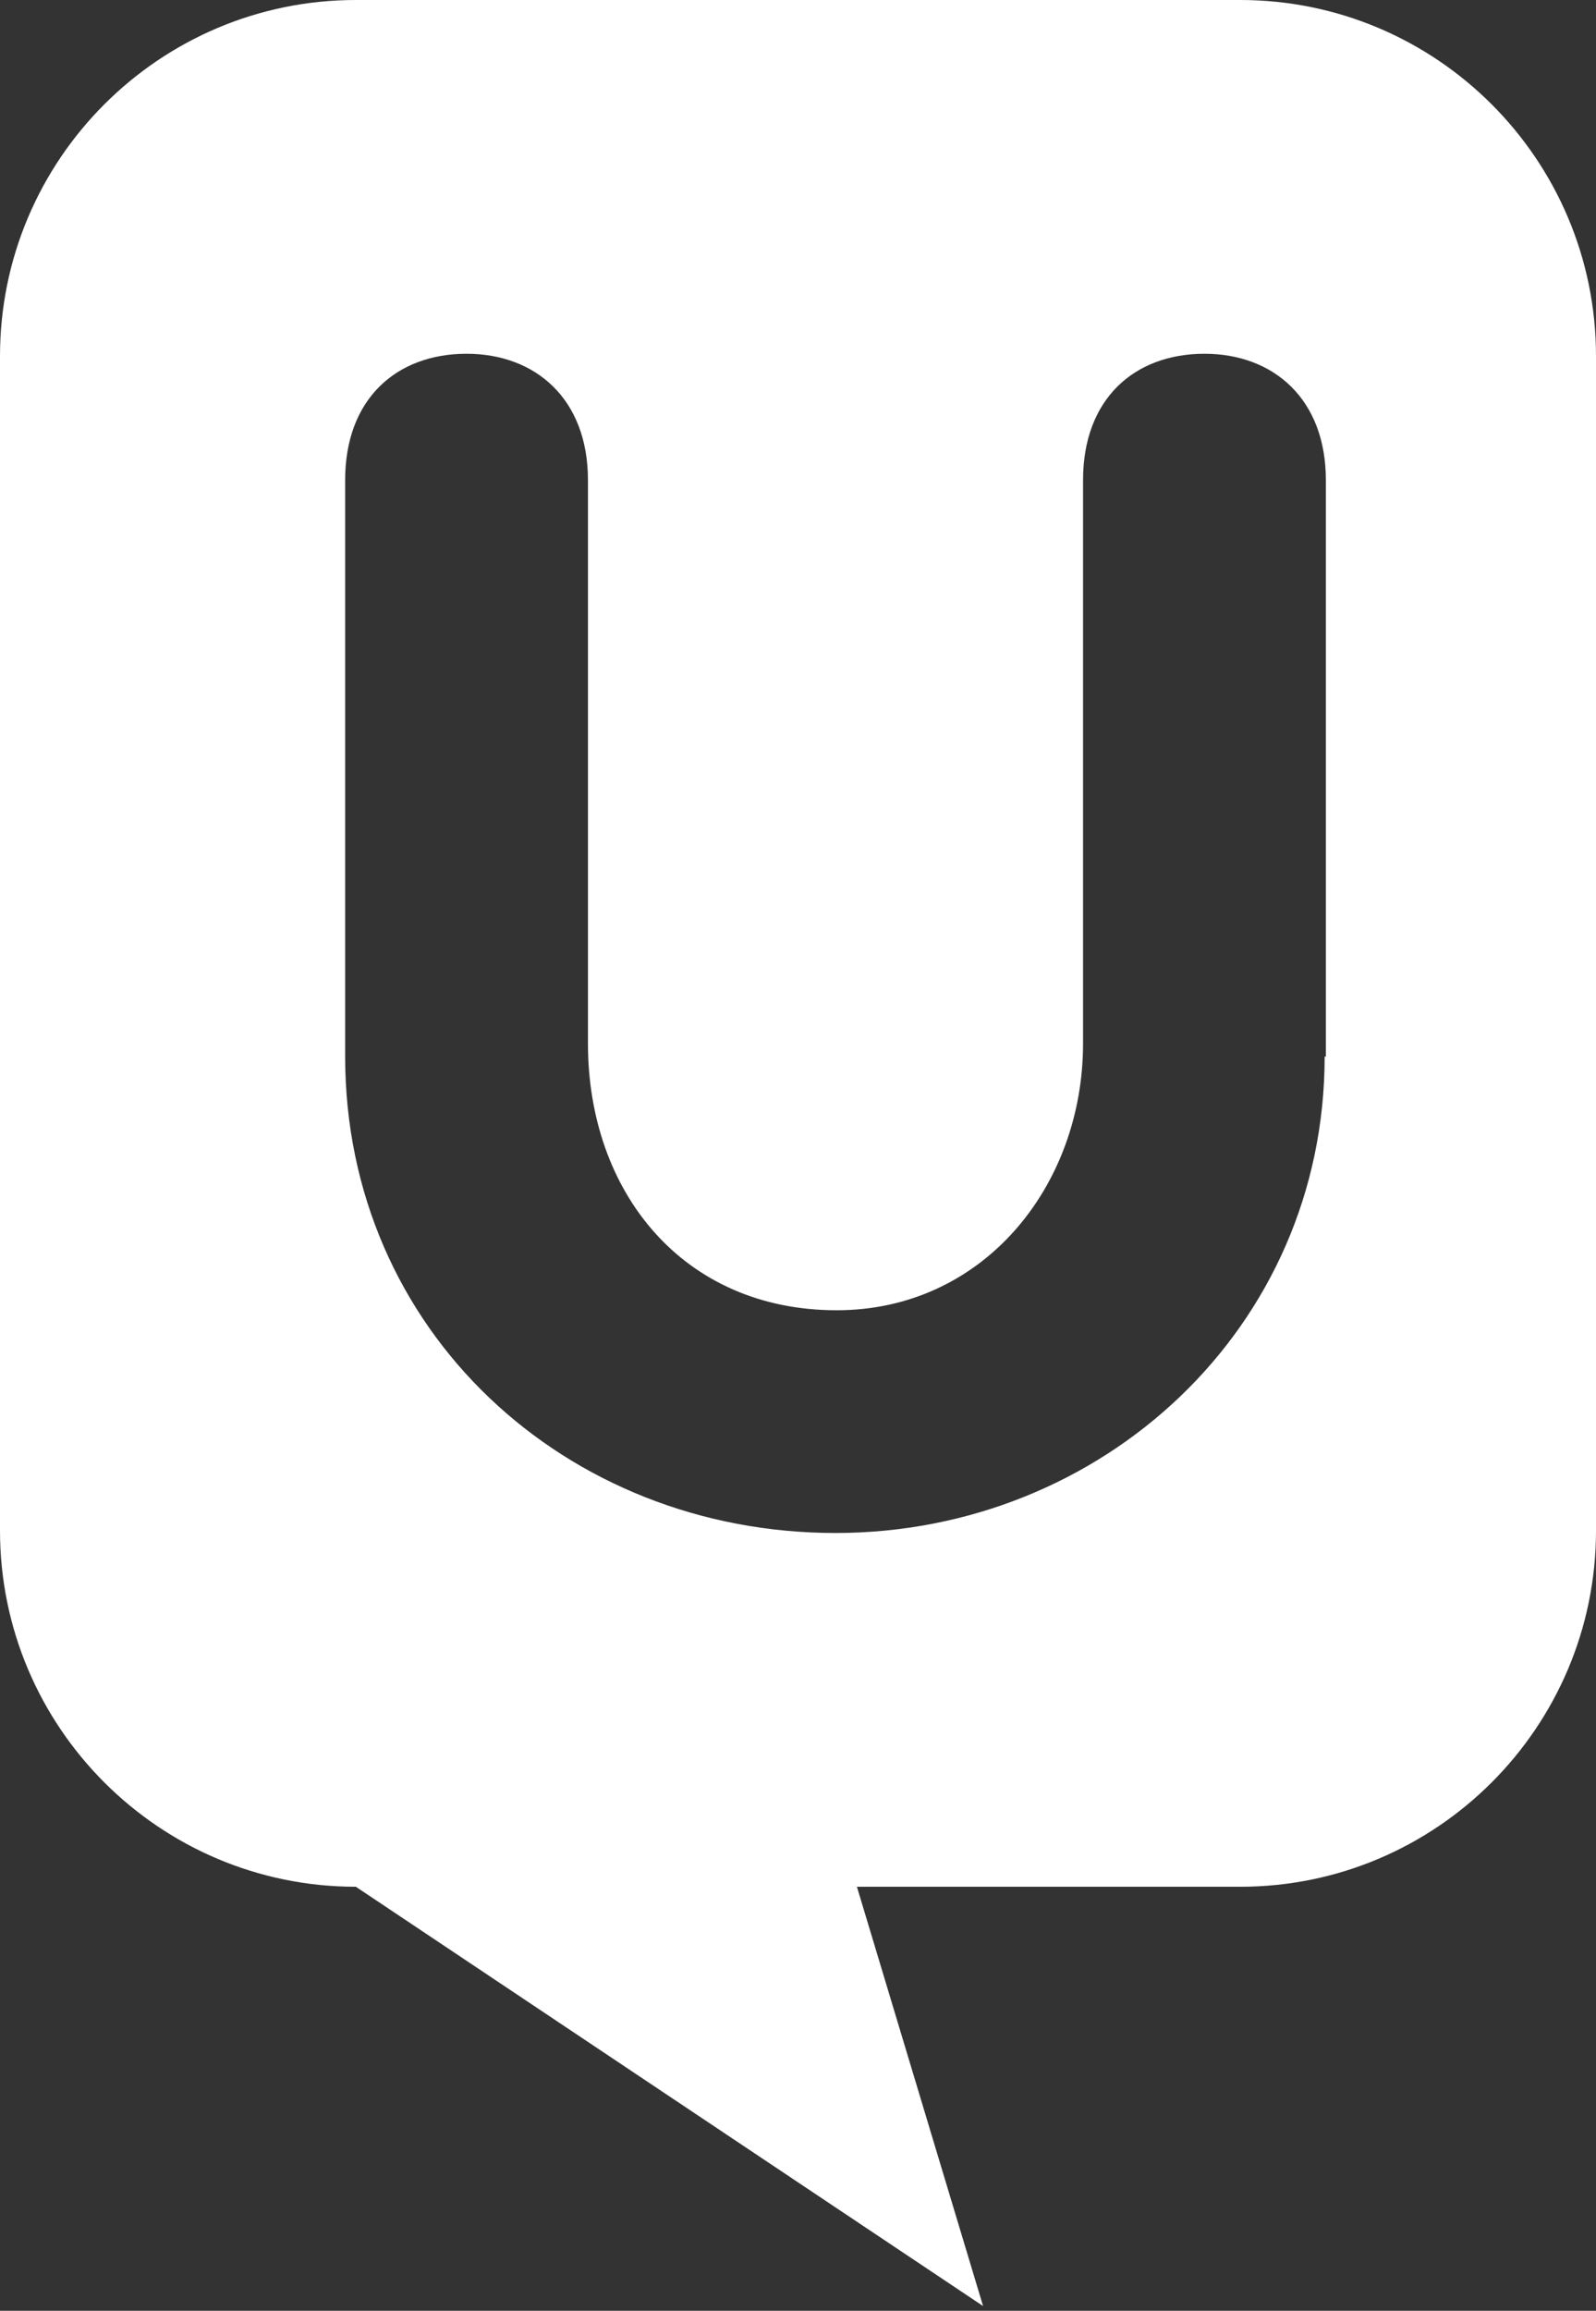
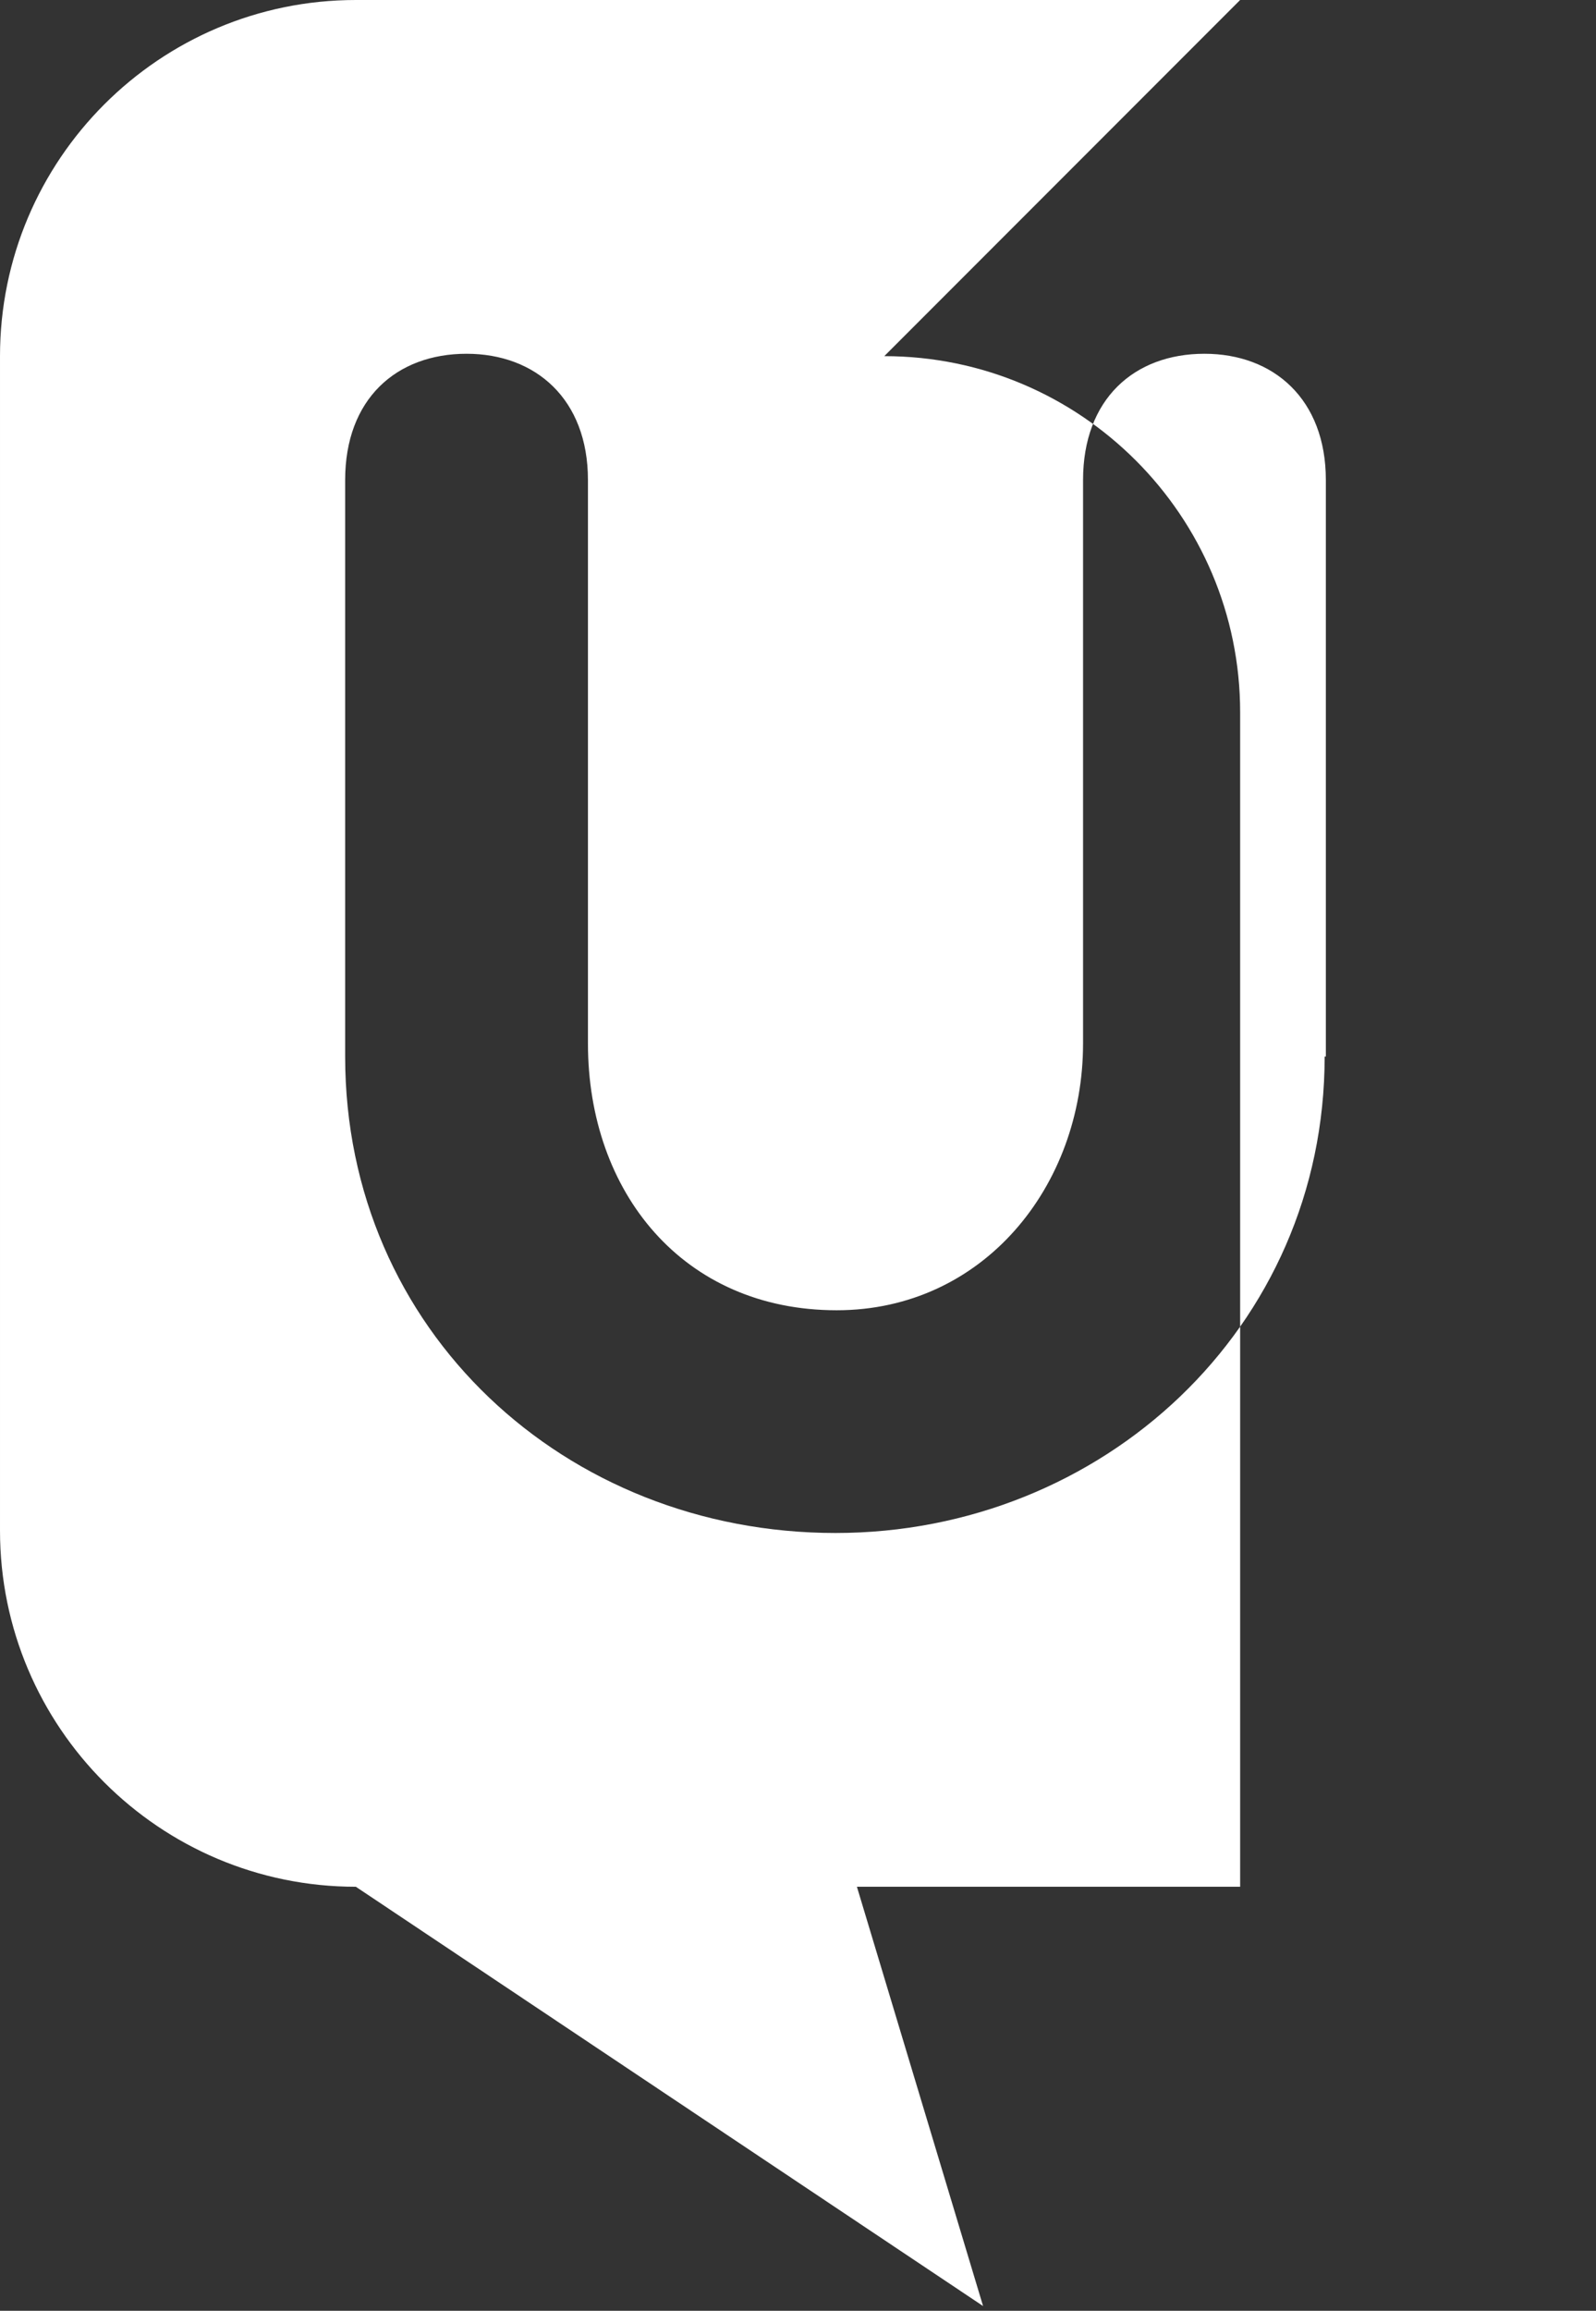
<svg xmlns="http://www.w3.org/2000/svg" height="434" viewBox="0 0 300 434" width="300">
  <rect x="0" y="0" width="300" height="434" fill="#333333" stroke="none" />
-   <path d="m233.11 0h-166.219c-36.913 0-66.89 29.978-66.89 66.89v220.582c0 36.913 29.978 66.89 66.89 66.89l117.897 78.747-23.714-78.747h72.036c36.913 0 66.89-29.978 66.89-66.89v-220.582c0-36.913-29.978-66.89-66.89-66.89zm15.884 198.434c0 51.007-41.834 89.485-91.946 89.485-50.783 0-92.17-38.031-92.17-89.485v-108.277c0-15.213 9.62-23.714 22.819-23.714 12.975 0 22.819 8.501 22.819 23.714v105.817c0 27.964 17.897 50.112 46.756 50.112 27.517 0 46.309-23.266 46.309-50.112v-105.817c0-15.213 9.62-23.714 22.819-23.714 12.975 0 22.819 8.501 22.819 23.714v108.277z" fill="#fff" />
+   <path d="m233.11 0h-166.219c-36.913 0-66.89 29.978-66.89 66.89v220.582c0 36.913 29.978 66.89 66.89 66.89l117.897 78.747-23.714-78.747h72.036v-220.582c0-36.913-29.978-66.89-66.89-66.89zm15.884 198.434c0 51.007-41.834 89.485-91.946 89.485-50.783 0-92.17-38.031-92.17-89.485v-108.277c0-15.213 9.62-23.714 22.819-23.714 12.975 0 22.819 8.501 22.819 23.714v105.817c0 27.964 17.897 50.112 46.756 50.112 27.517 0 46.309-23.266 46.309-50.112v-105.817c0-15.213 9.62-23.714 22.819-23.714 12.975 0 22.819 8.501 22.819 23.714v108.277z" fill="#fff" />
</svg>